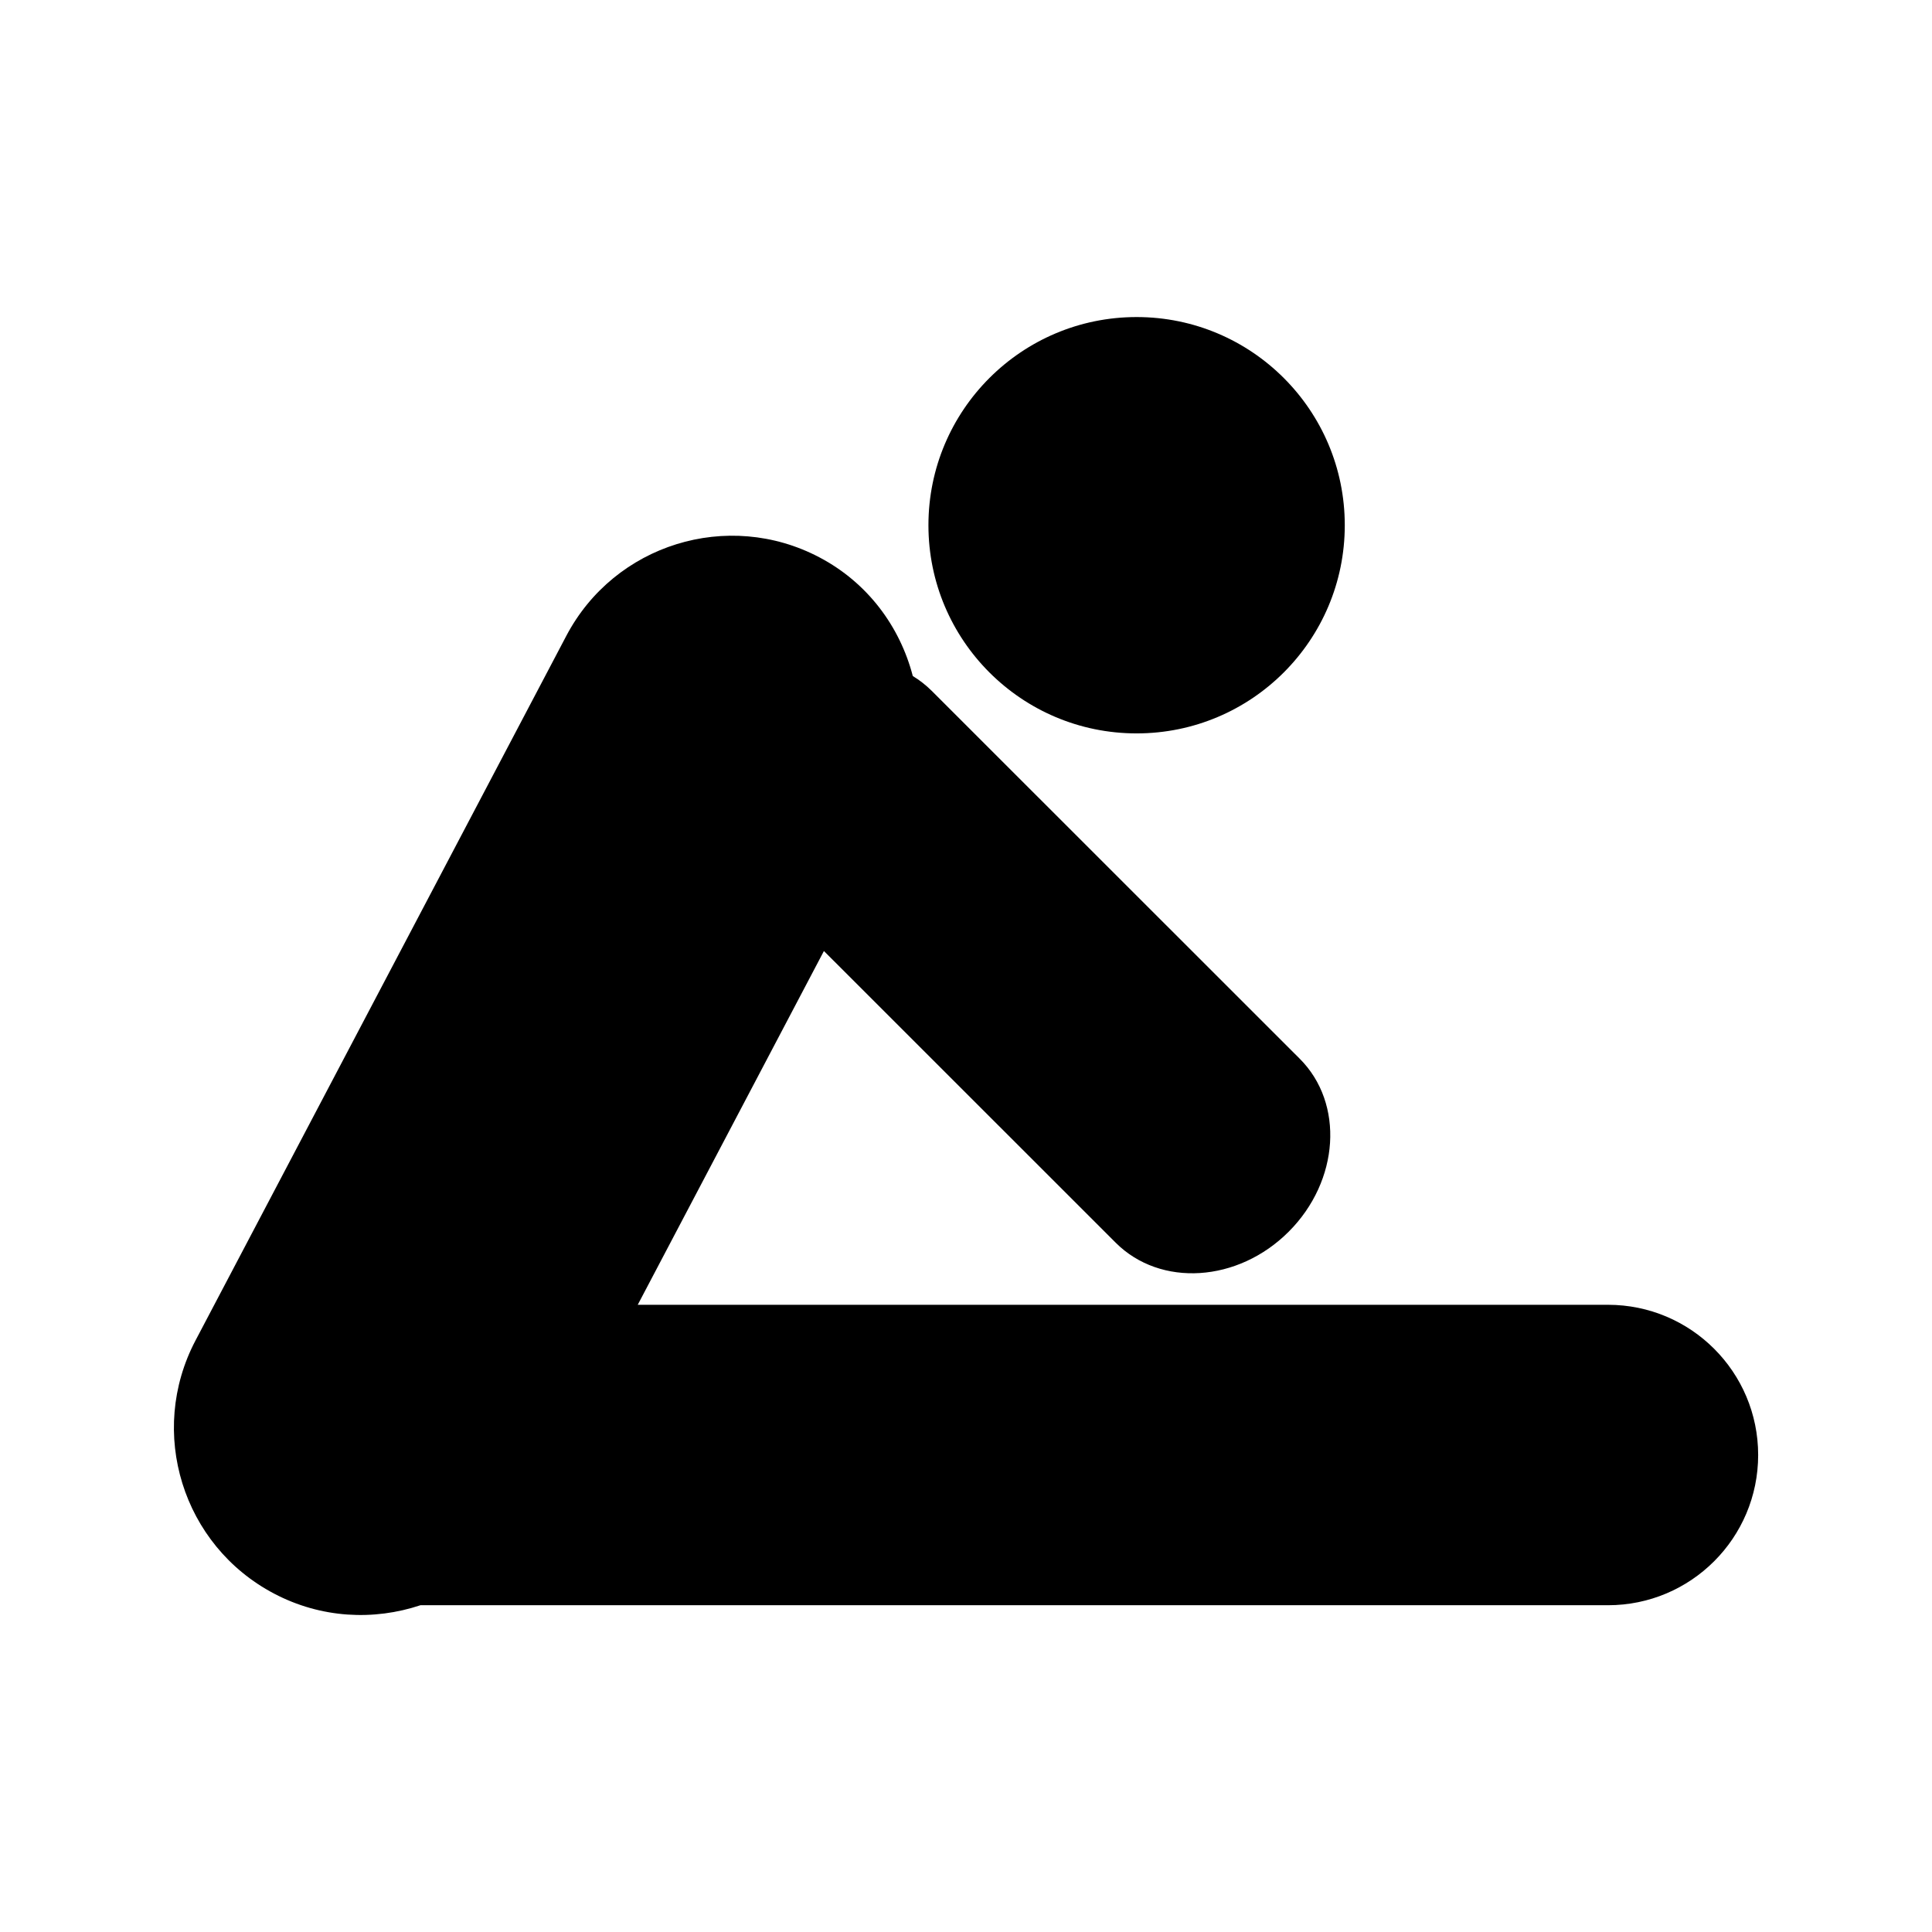
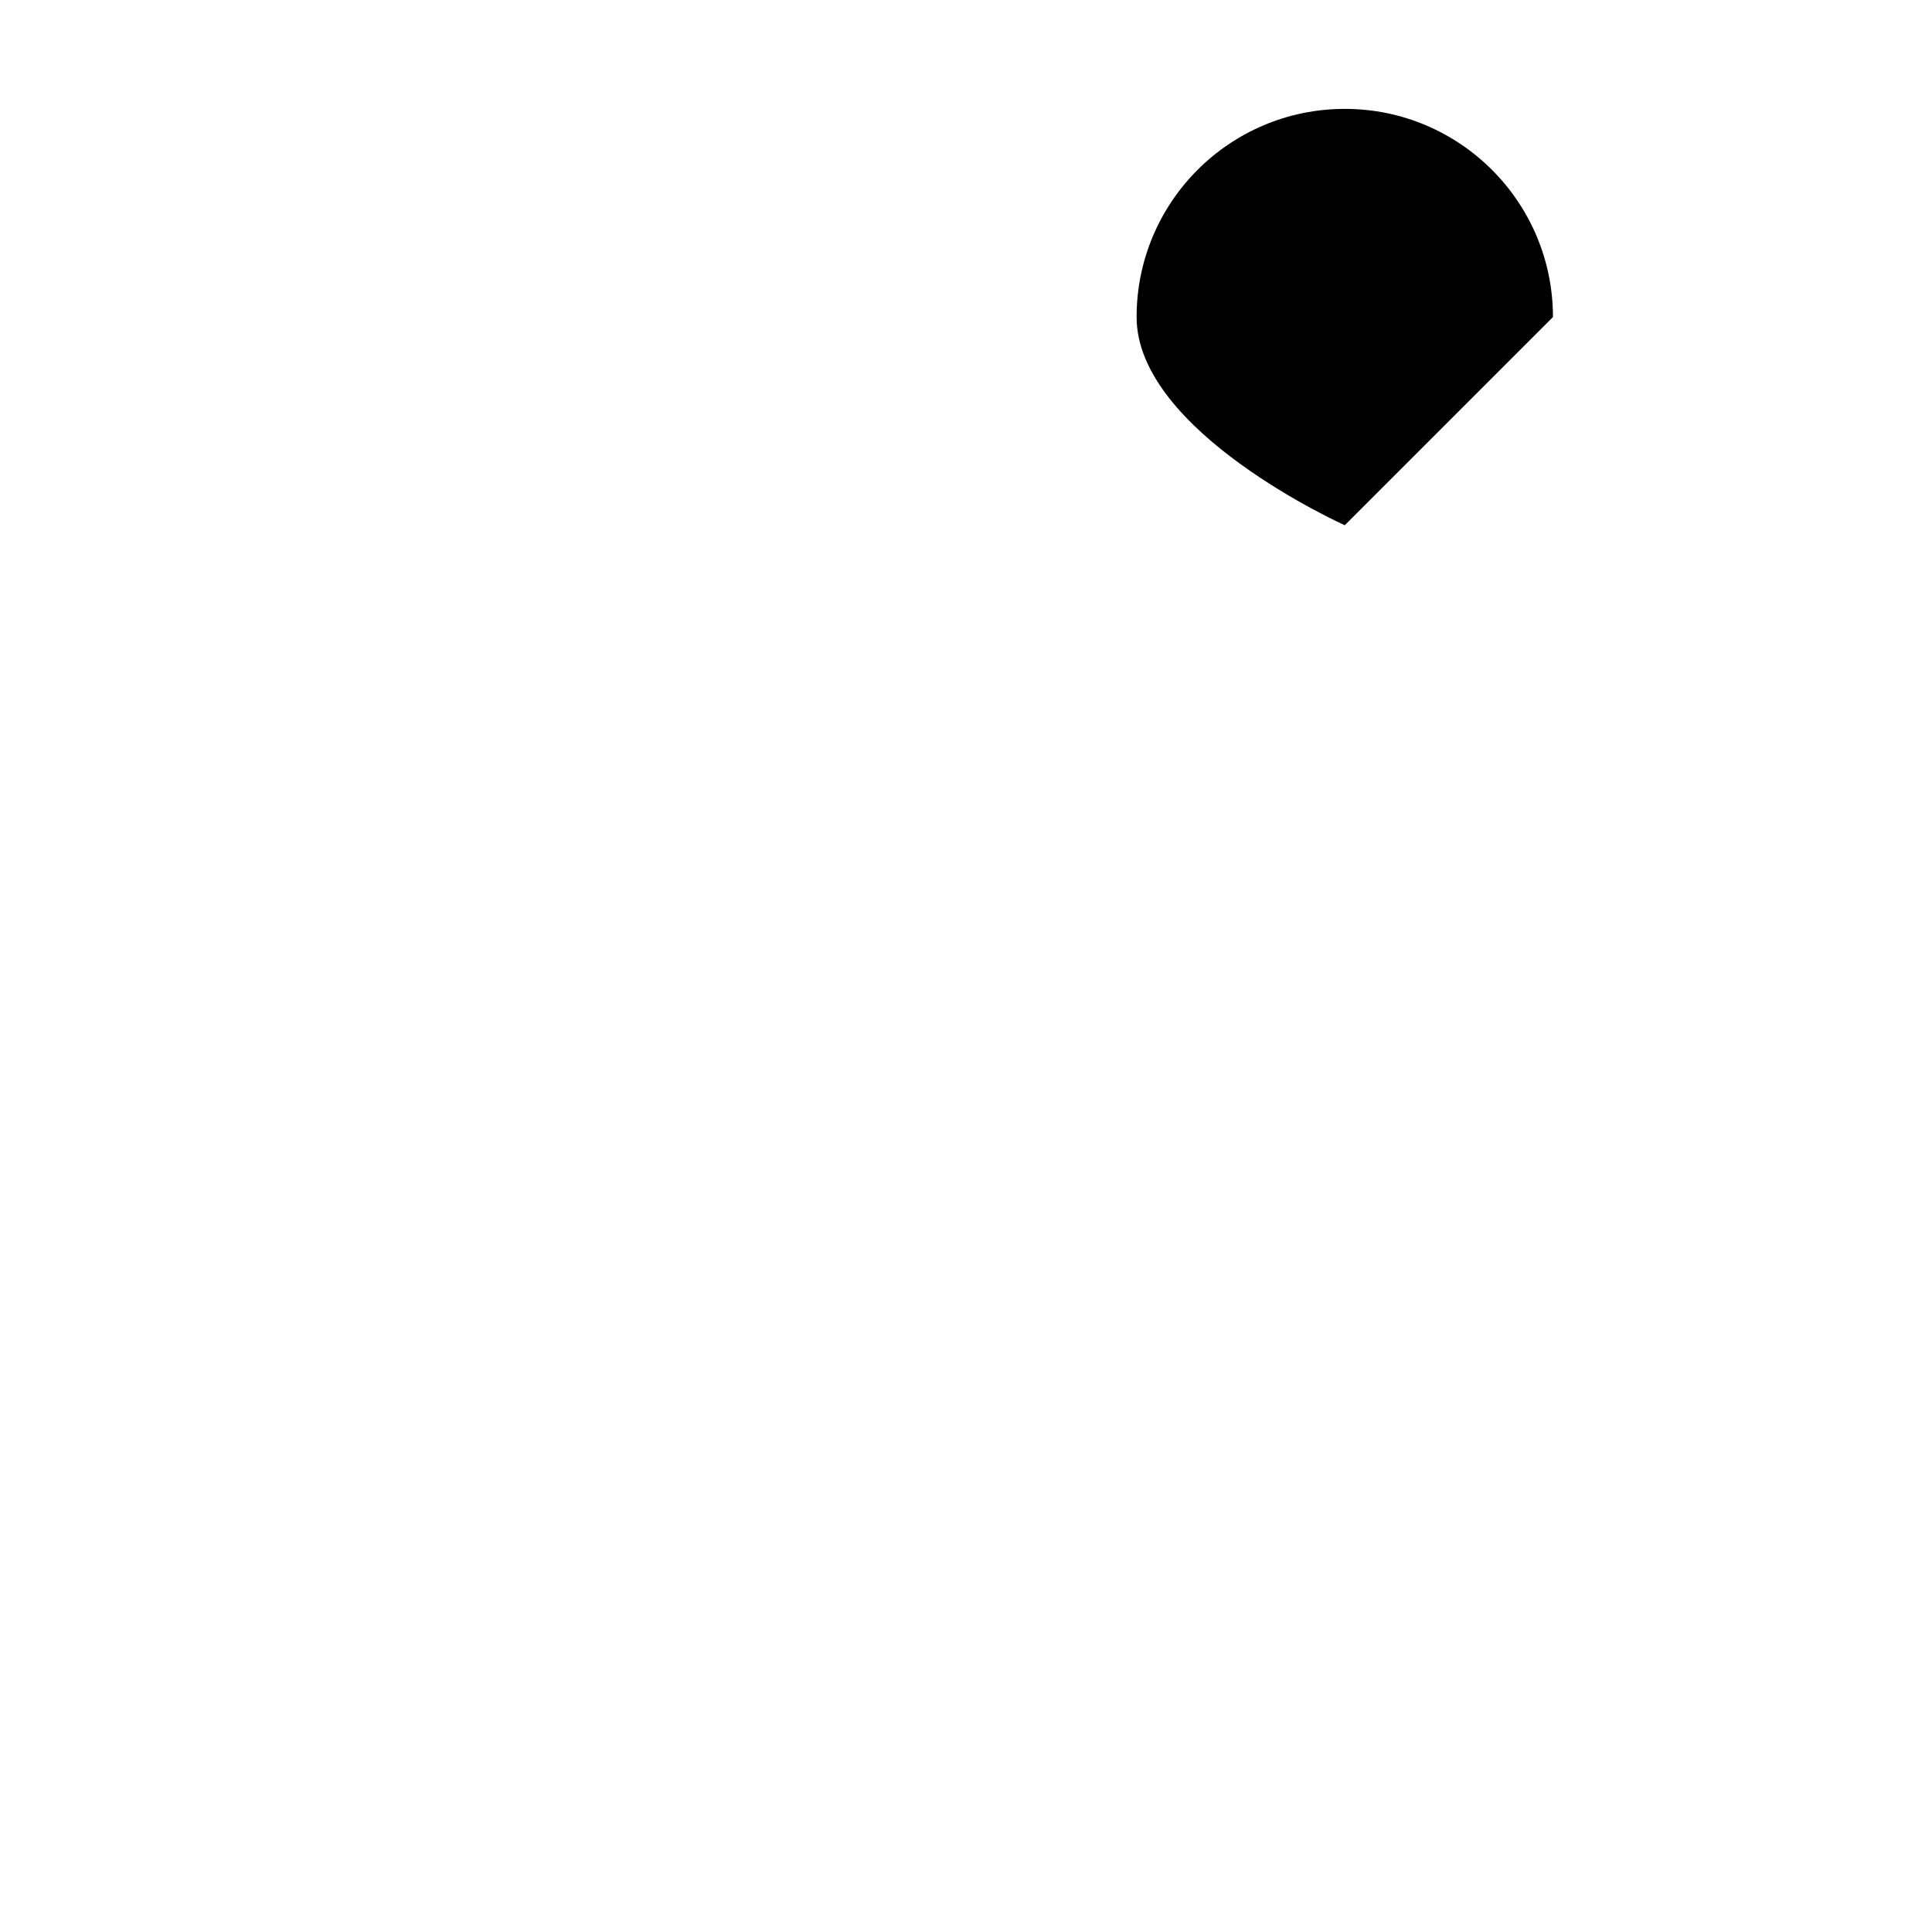
<svg xmlns="http://www.w3.org/2000/svg" fill="#000000" width="800px" height="800px" version="1.1" viewBox="144 144 512 512">
  <g>
-     <path d="m500.38 283.19c0 30.469-24.699 55.168-55.168 55.168s-55.168-24.699-55.168-55.168 24.699-55.168 55.168-55.168 55.168 24.699 55.168 55.168" />
-     <path d="m570.12 489.78h-257.11l49.336-93.75 77.344 77.32c11.855 11.828 32.379 10.527 45.836-2.945 13.457-13.461 14.762-33.992 2.914-45.836l-97.539-97.5c-1.531-1.531-3.211-2.816-5-3.914-3.391-13.035-11.898-24.695-24.762-31.461-24.266-12.773-54.289-3.453-67.062 20.82l-98.273 186.74c-12.762 24.266-3.441 54.301 20.824 67.062 12.465 6.566 26.414 7.211 38.793 3.086h314.71c21.98 0 39.801-17.82 39.801-39.816-0.004-21.977-17.824-39.805-39.805-39.805z" />
+     <path d="m500.38 283.19s-55.168-24.699-55.168-55.168 24.699-55.168 55.168-55.168 55.168 24.699 55.168 55.168" />
  </g>
</svg>